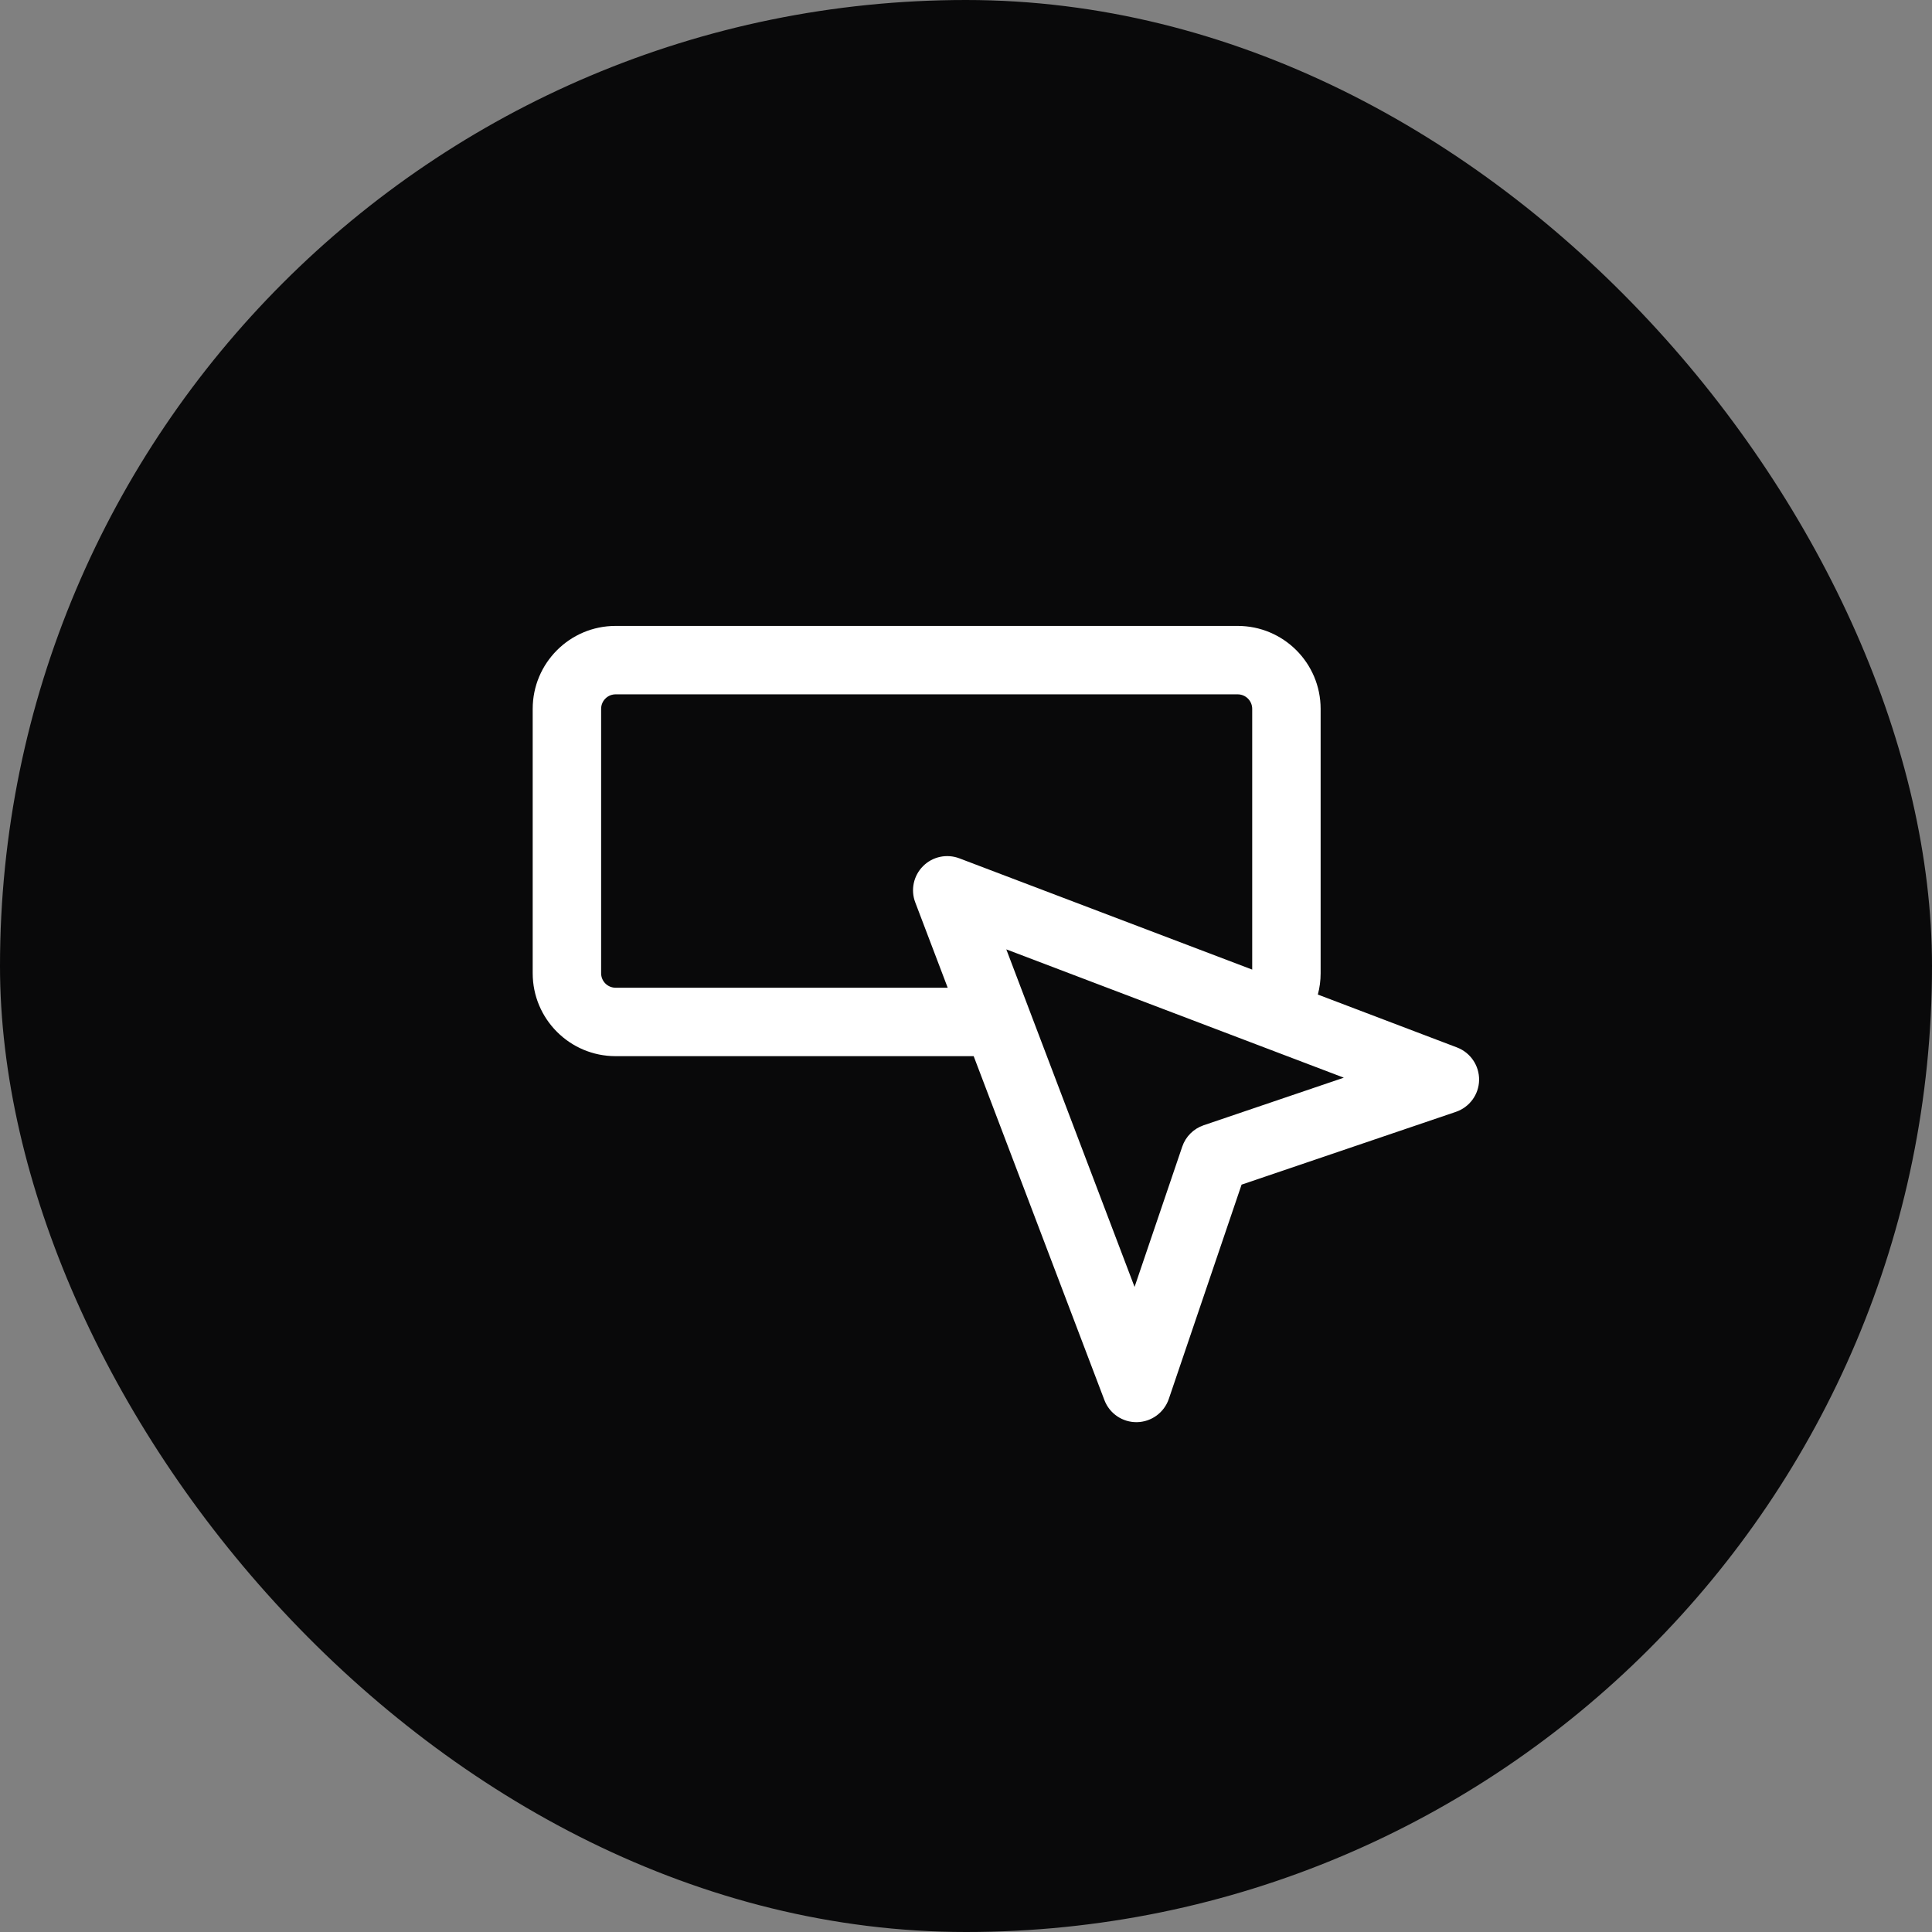
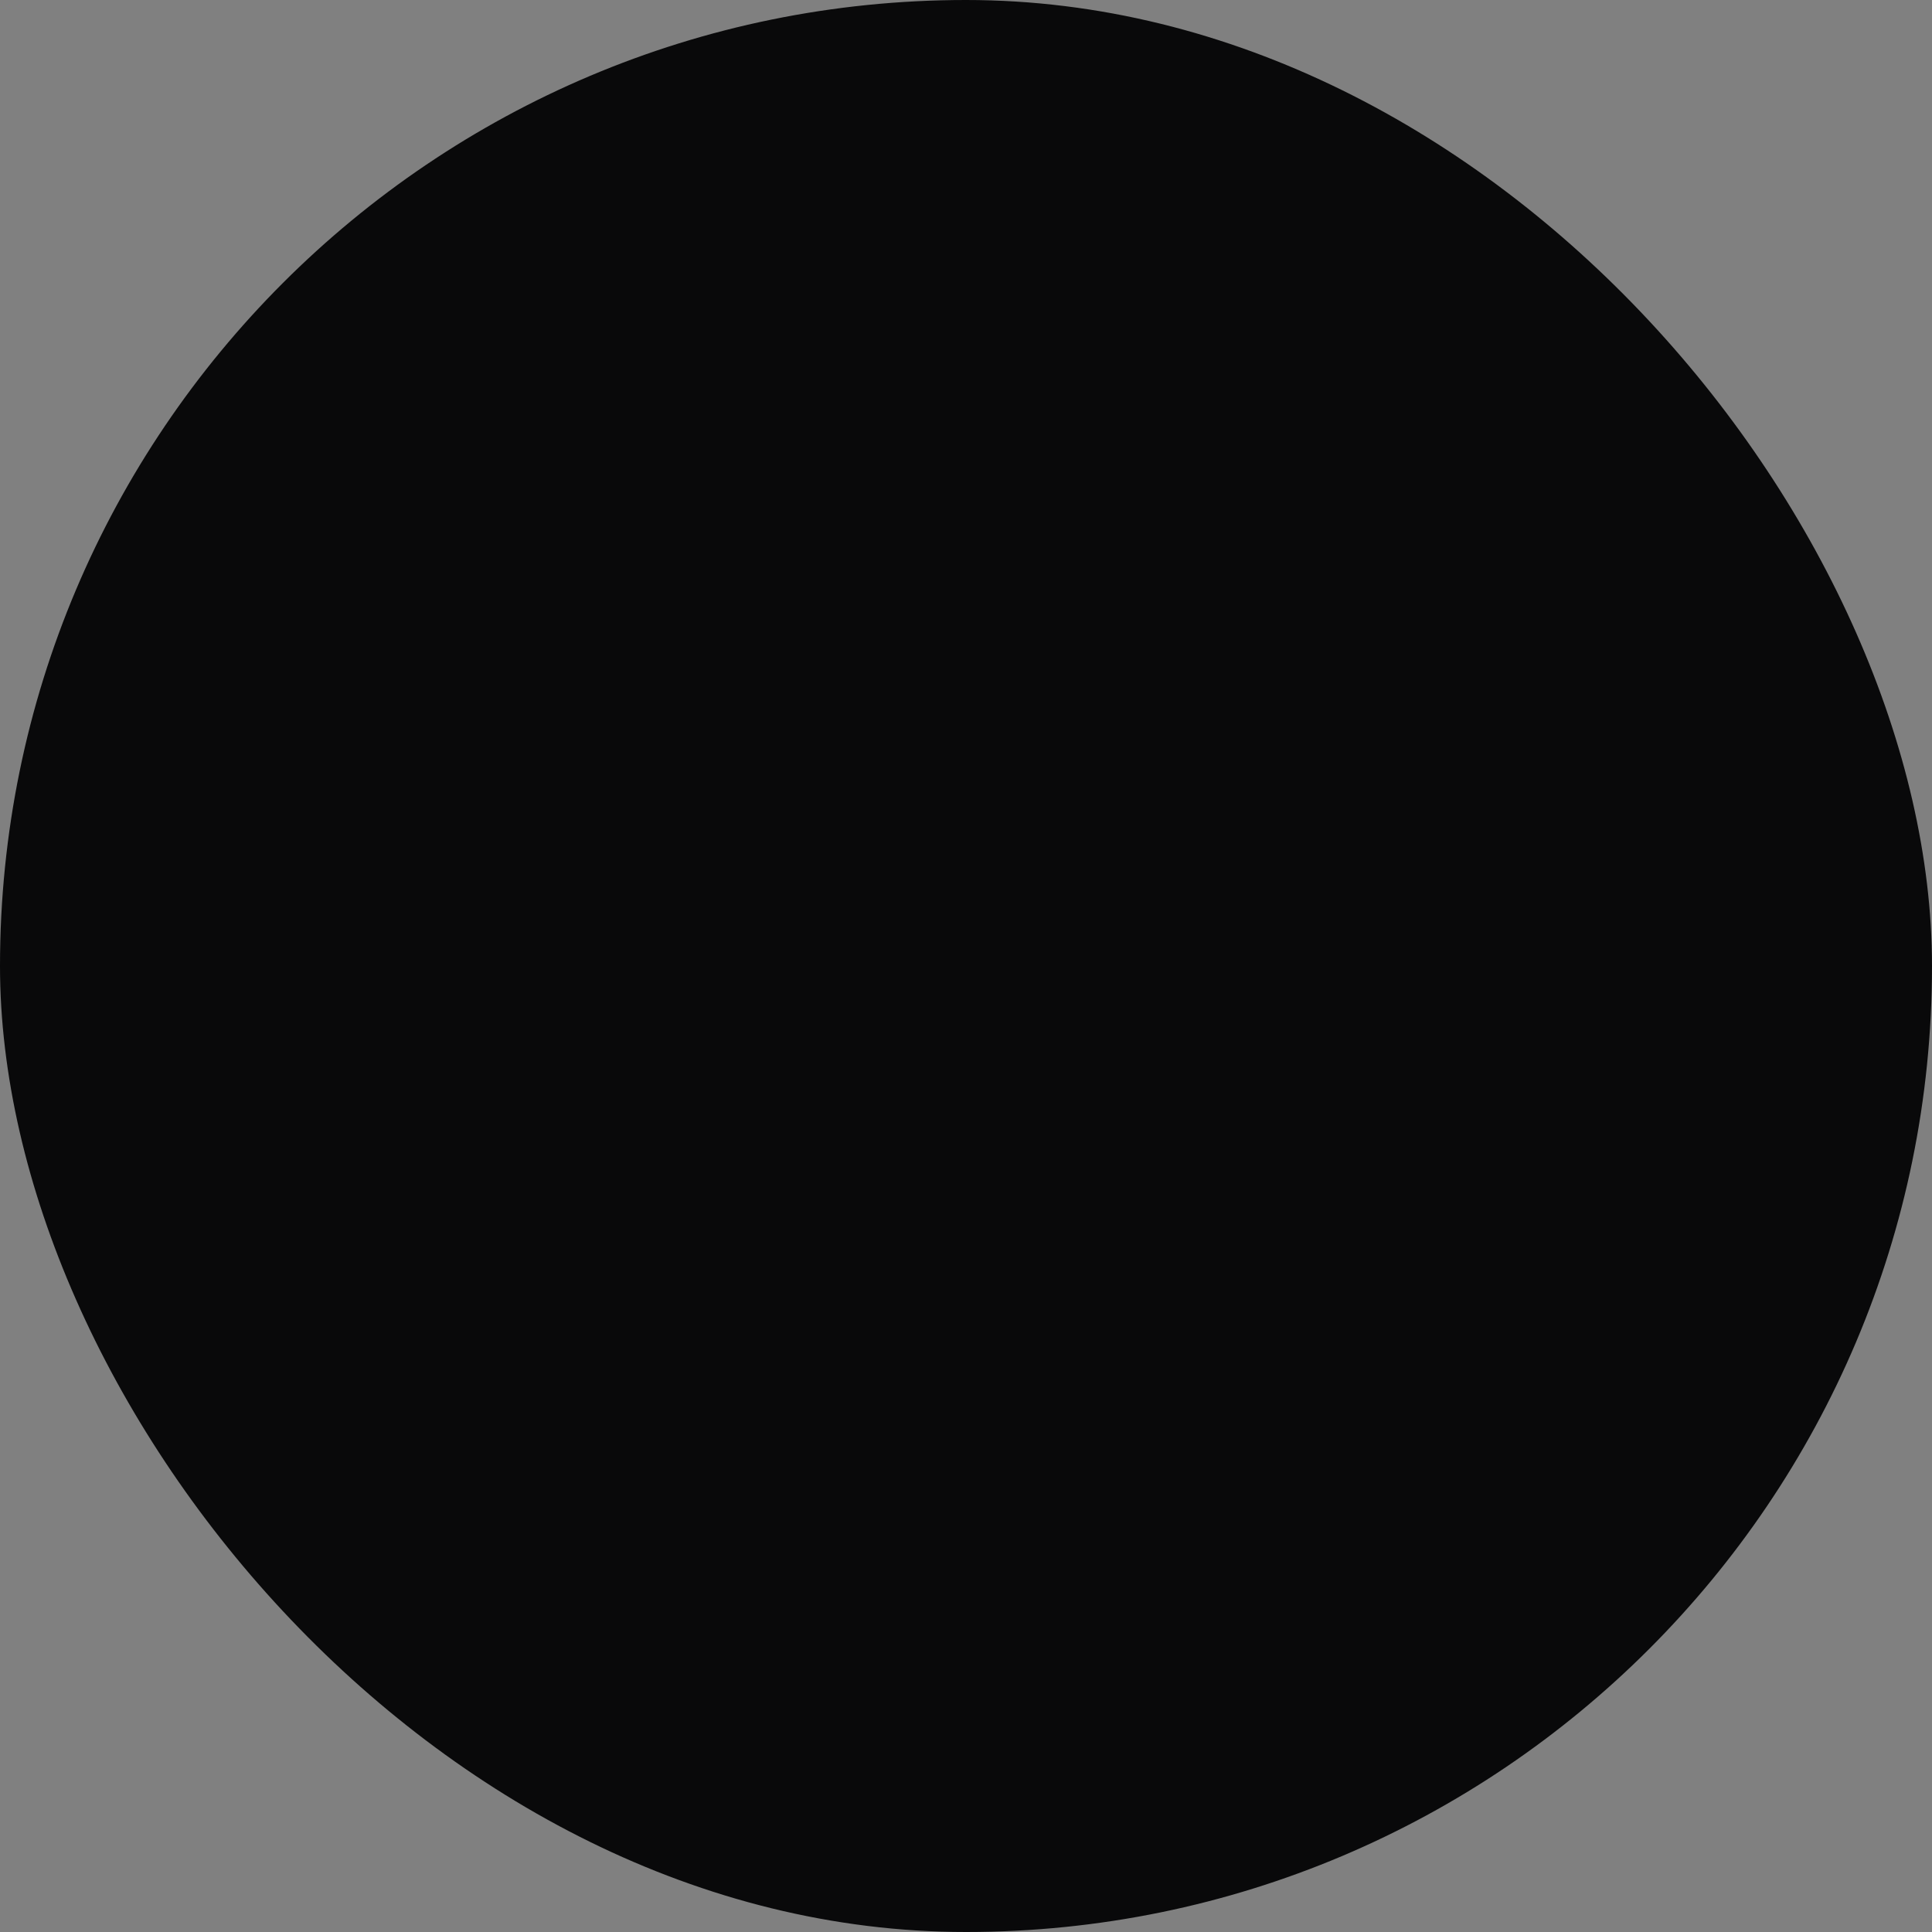
<svg xmlns="http://www.w3.org/2000/svg" width="36" height="36" viewBox="0 0 36 36" fill="none">
  <rect x="0" y="0" width="36" height="36" fill="#808080" stroke="none" />
  <rect width="36" height="36" rx="18" fill="#09090A" />
-   <path fill-rule="evenodd" clip-rule="evenodd" d="M23.062 12.938H11.471C11.322 12.938 11.201 13.059 11.201 13.209V18.135C11.201 18.284 11.322 18.405 11.471 18.405H17.659L17.055 16.816C16.965 16.582 17.022 16.317 17.2 16.139C17.377 15.961 17.642 15.905 17.877 15.994L23.333 18.067V13.209C23.333 13.059 23.212 12.938 23.062 12.938ZM24.556 18.532C24.59 18.406 24.608 18.272 24.608 18.135V13.209C24.608 12.355 23.916 11.663 23.062 11.663H11.471C10.618 11.663 9.926 12.355 9.926 13.209V18.135C9.926 18.988 10.618 19.68 11.471 19.68H18.143L20.579 26.089C20.674 26.34 20.918 26.505 21.186 26.5C21.455 26.495 21.692 26.322 21.779 26.067L23.135 22.074L27.128 20.718C27.383 20.631 27.556 20.395 27.561 20.126C27.565 19.857 27.401 19.614 27.15 19.518L24.556 18.532ZM21.141 23.98L18.751 17.69L25.04 20.081L22.427 20.968C22.24 21.032 22.092 21.179 22.029 21.367L21.141 23.98Z" fill="white" />
</svg>